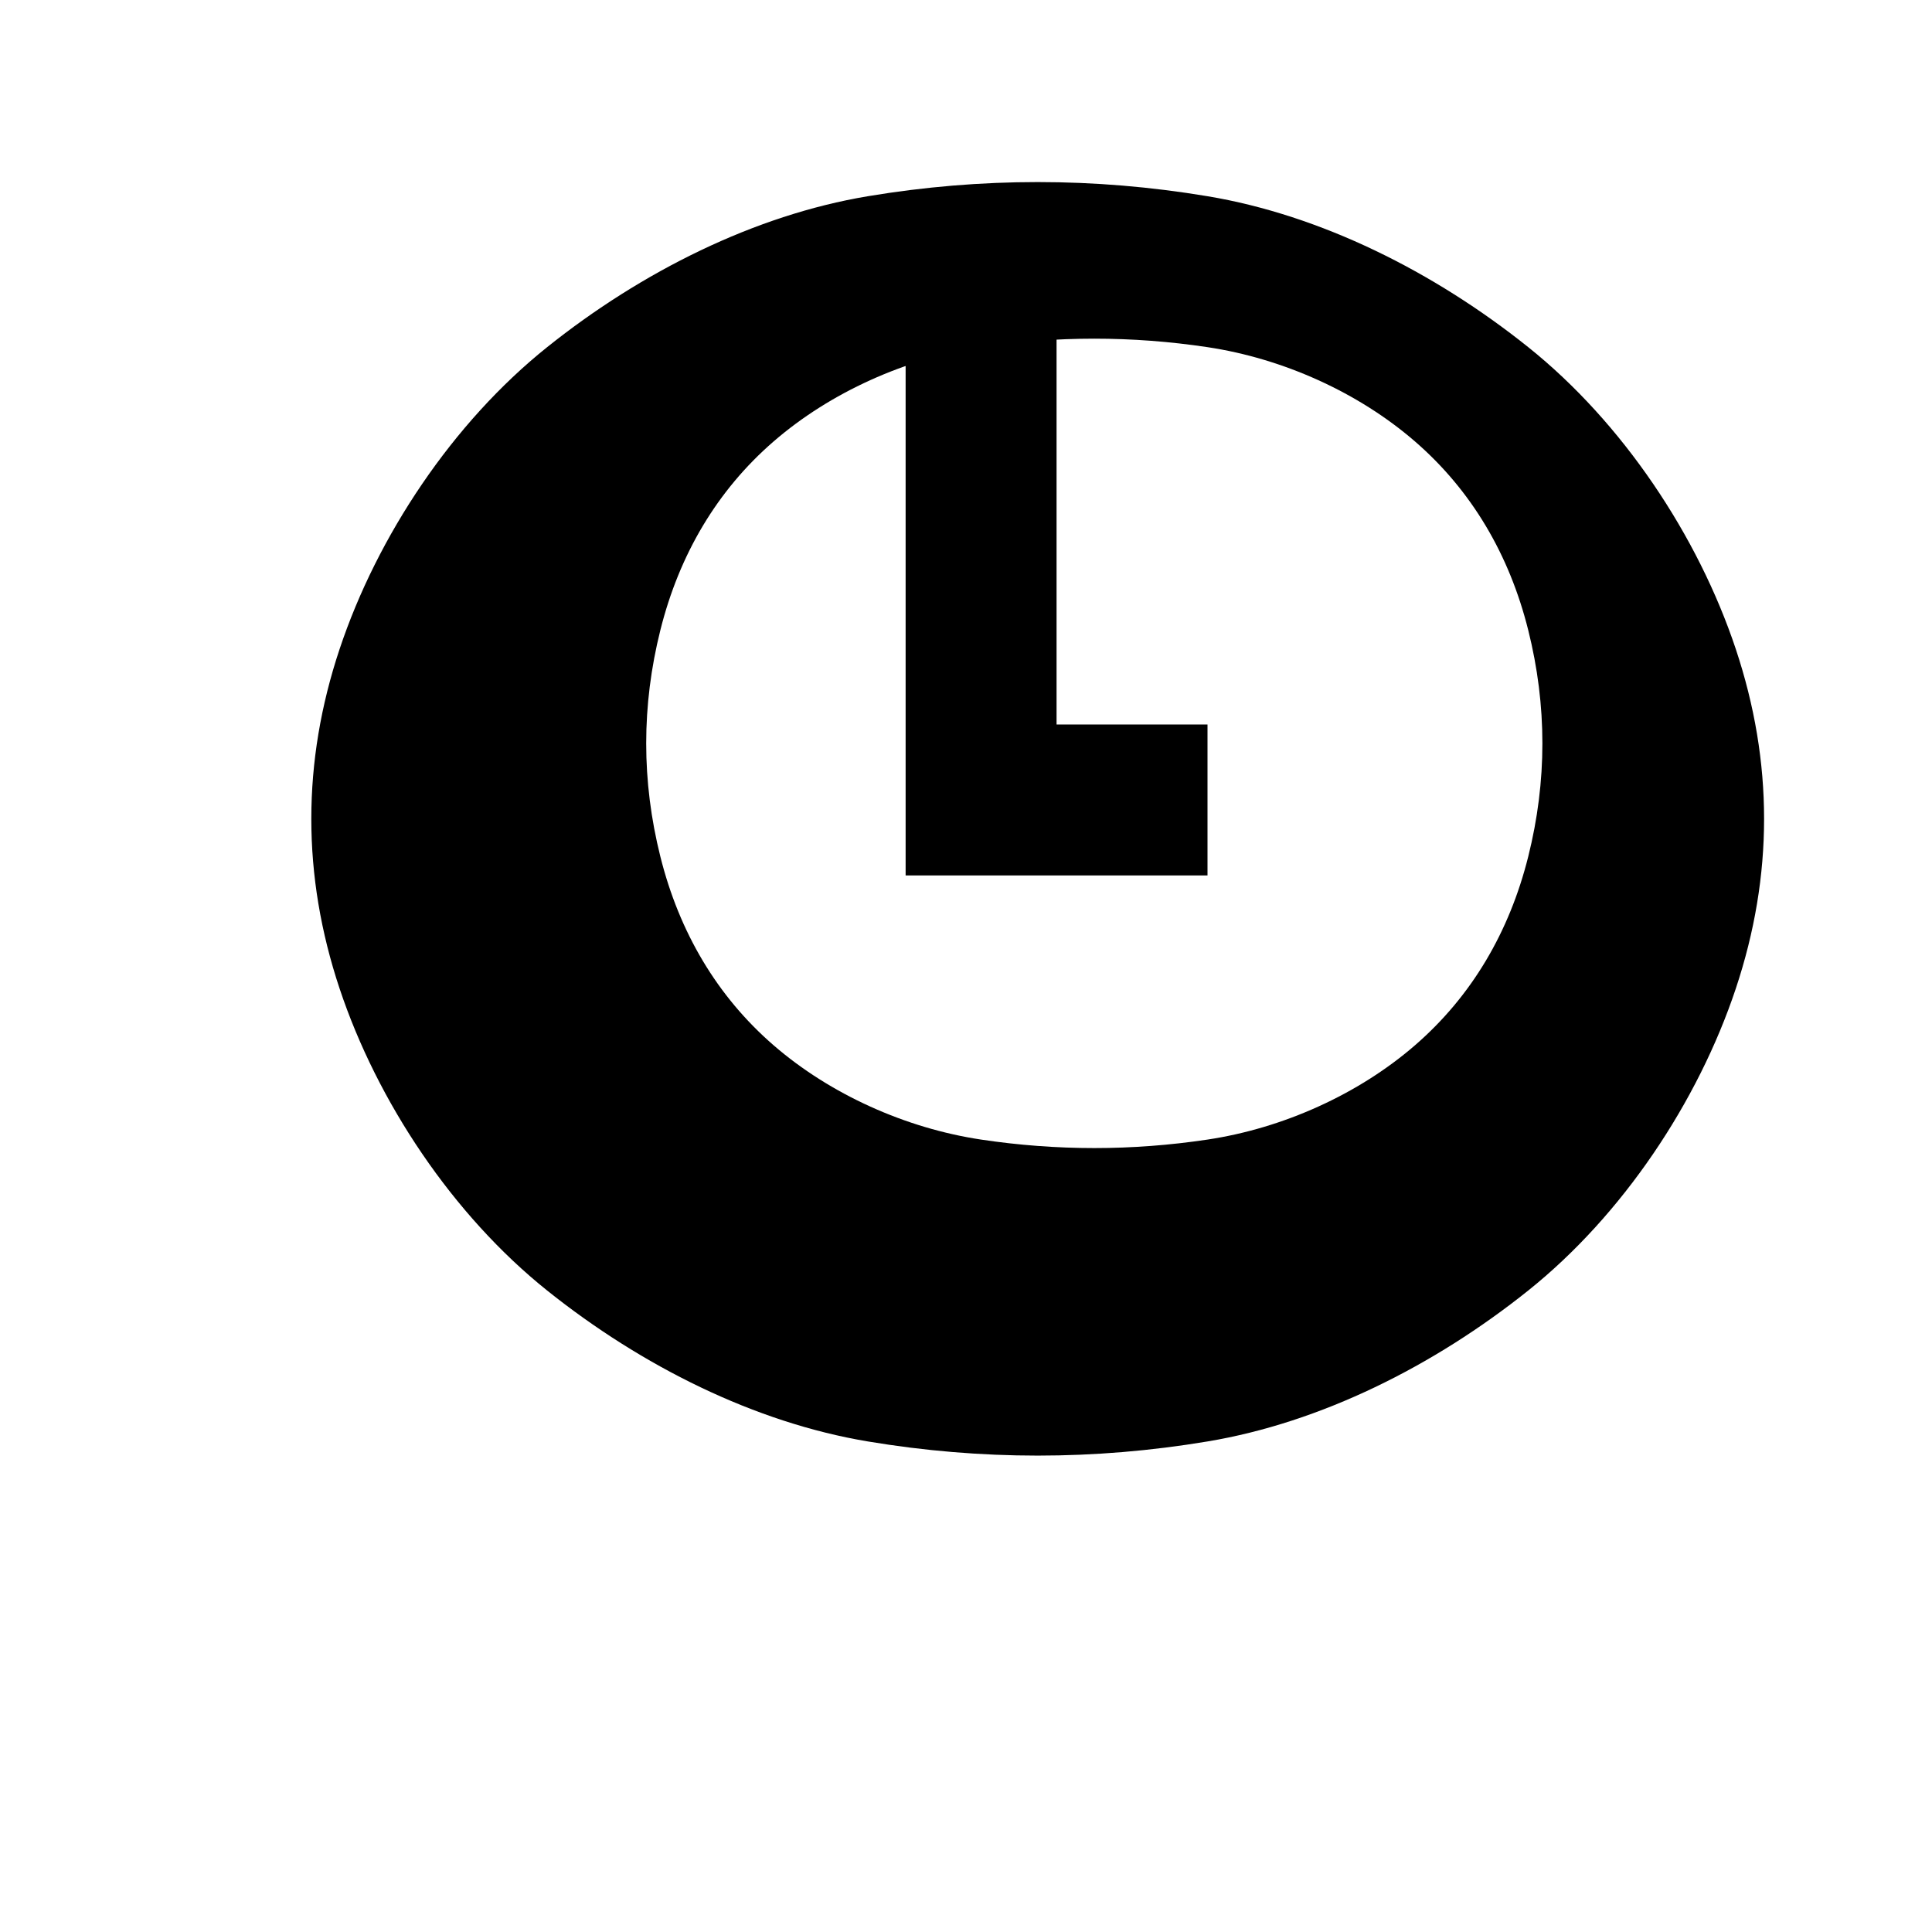
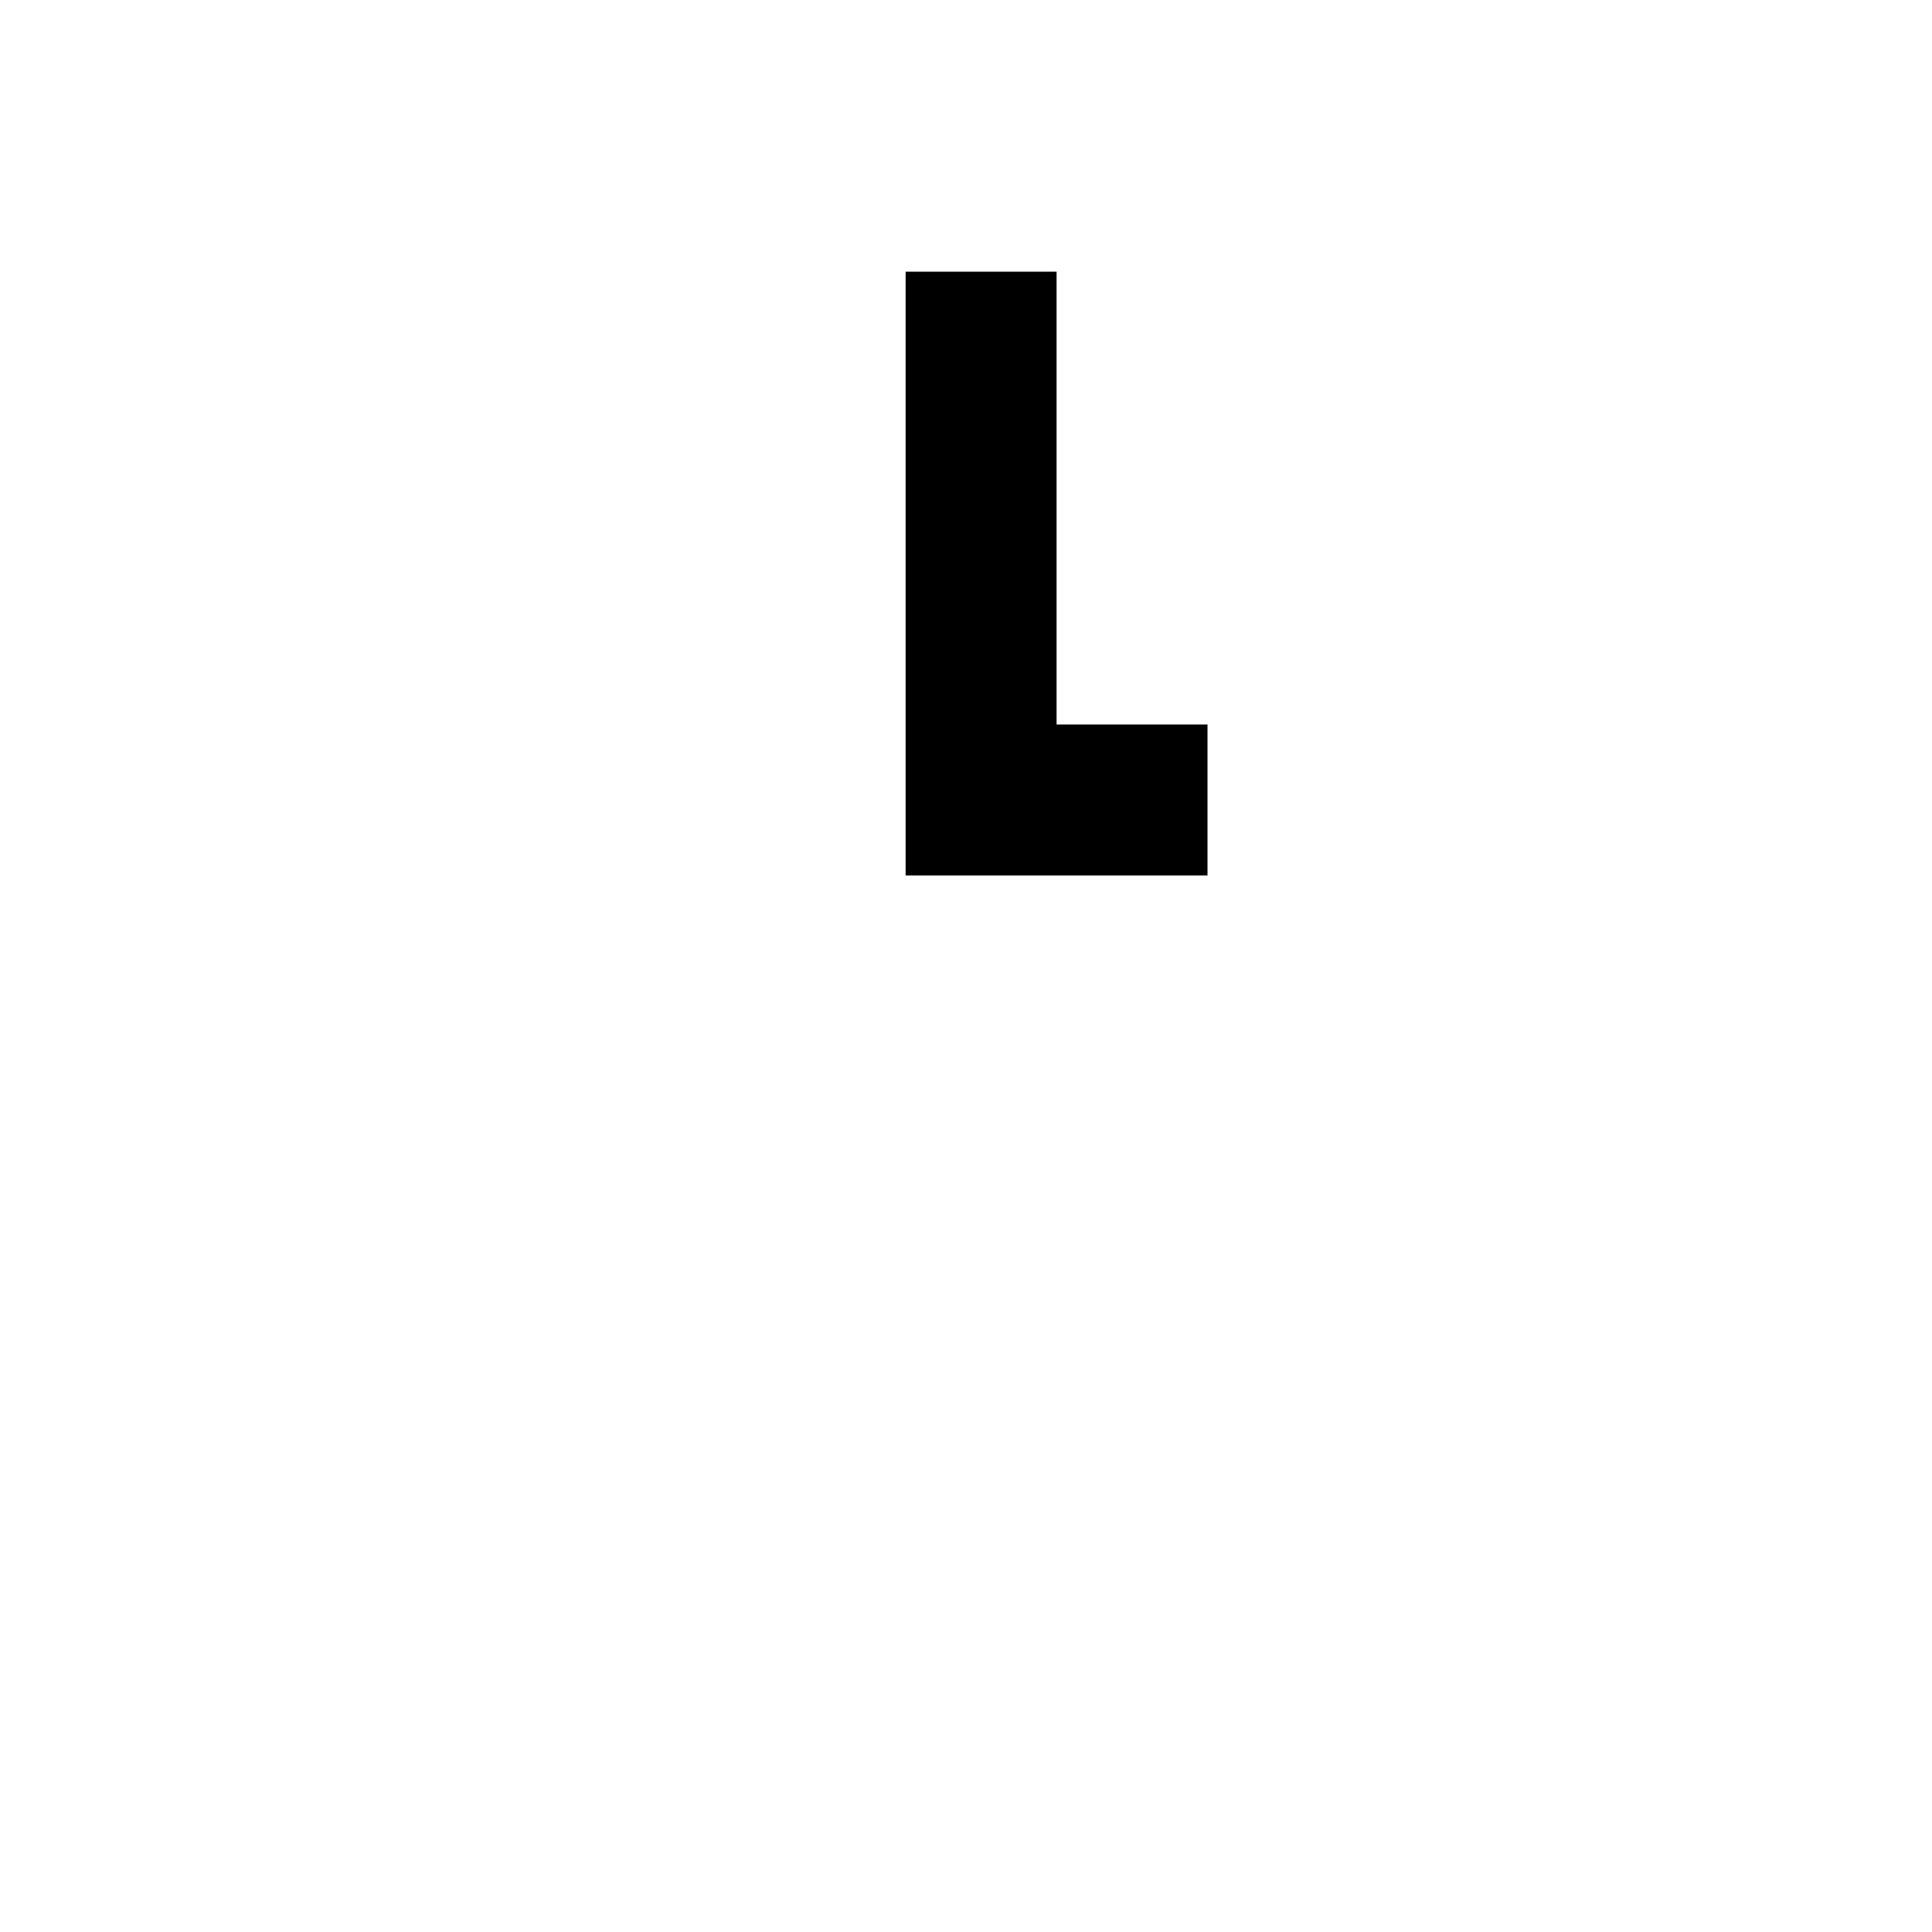
<svg xmlns="http://www.w3.org/2000/svg" version="1.0" width="512" height="512" viewBox="0 0 512 512">
  <g transform="translate(0,512) scale(0.1,-0.1)" fill="#000000" stroke="none">
-     <path d="M2300 4600 c-300 -50 -600 -200 -850 -400 -250 -200 -450 -500 -550 -800 -100 -300 -100 -600 0 -900 100 -300 300 -600 550 -800 250 -200 550 -350 850 -400 300 -50 600 -50 900 0 300 50 600 200 850 400 250 200 450 500 550 800 100 300 100 600 0 900 -100 300 -300 600 -550 800 -250 200 -550 350 -850 400 -300 50 -600 50 -900 0z m900 -400 c200 -30 400 -120 550 -250 150 -130 250 -300 300 -500 50 -200 50 -400 0 -600 -50 -200 -150 -370 -300 -500 -150 -130 -350 -220 -550 -250 -200 -30 -400 -30 -600 0 -200 30 -400 120 -550 250 -150 130 -250 300 -300 500 -50 200 -50 400 0 600 50 200 150 370 300 500 150 130 350 220 550 250 200 30 400 30 600 0z" />
    <path d="M2400 3600 l0 -800 400 0 400 0 0 200 0 200 -200 0 -200 0 0 600 0 600 -200 0 -200 0 0 -800z" />
  </g>
</svg>